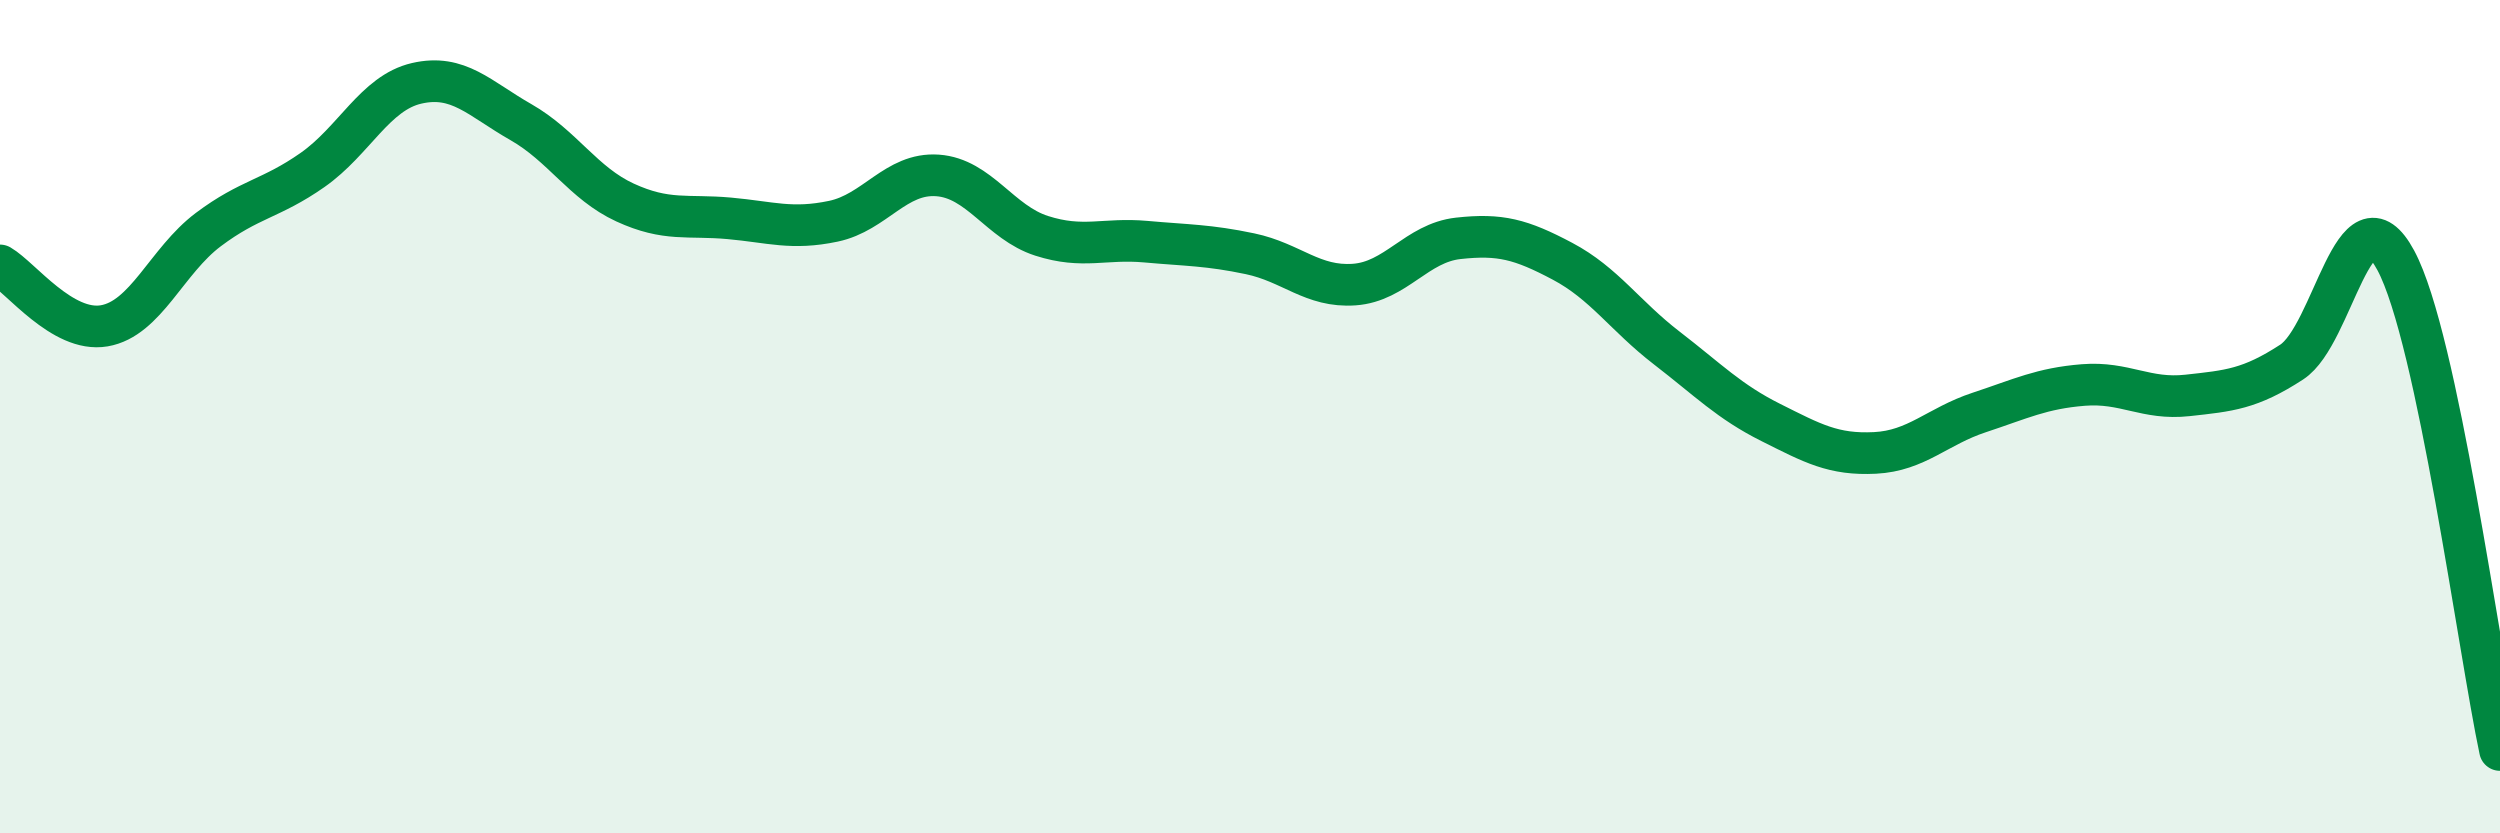
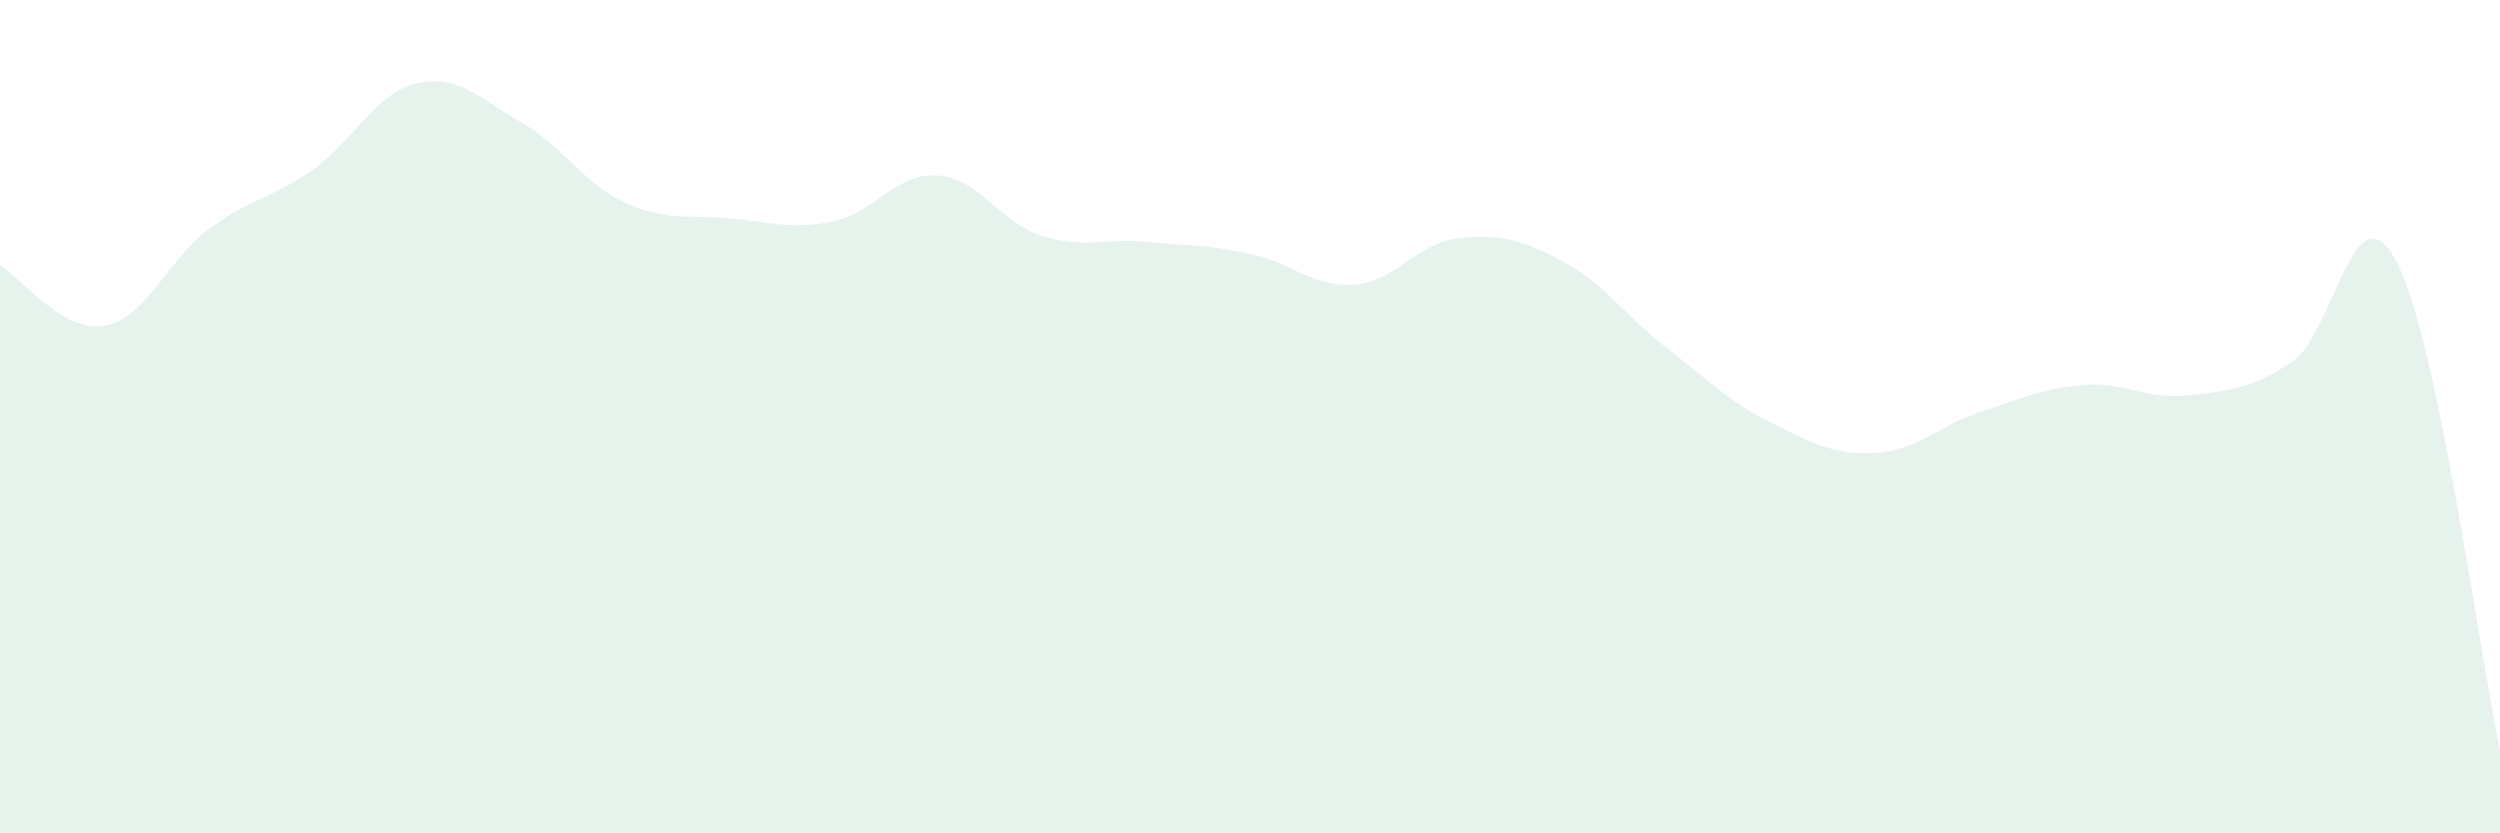
<svg xmlns="http://www.w3.org/2000/svg" width="60" height="20" viewBox="0 0 60 20">
  <path d="M 0,6.37 C 0.5,6.66 1.5,7.99 2.5,7.82 C 3.5,7.65 4,6.26 5,5.51 C 6,4.76 6.5,4.78 7.5,4.08 C 8.5,3.38 9,2.23 10,2 C 11,1.77 11.5,2.36 12.5,2.93 C 13.5,3.5 14,4.4 15,4.86 C 16,5.32 16.5,5.15 17.5,5.24 C 18.5,5.33 19,5.52 20,5.31 C 21,5.1 21.5,4.14 22.5,4.21 C 23.5,4.28 24,5.34 25,5.66 C 26,5.98 26.5,5.71 27.5,5.8 C 28.5,5.89 29,5.88 30,6.09 C 31,6.3 31.5,6.9 32.5,6.83 C 33.5,6.76 34,5.83 35,5.72 C 36,5.61 36.5,5.74 37.5,6.27 C 38.5,6.8 39,7.58 40,8.35 C 41,9.12 41.5,9.64 42.5,10.14 C 43.5,10.64 44,10.92 45,10.87 C 46,10.82 46.5,10.23 47.5,9.9 C 48.5,9.57 49,9.32 50,9.24 C 51,9.16 51.5,9.6 52.5,9.49 C 53.5,9.38 54,9.34 55,8.69 C 56,8.04 56.5,4.39 57.5,6.25 C 58.5,8.11 59.5,15.65 60,18L60 20L0 20Z" fill="#008740" opacity="0.1" stroke-linecap="round" stroke-linejoin="round" />
-   <path d="M 0,6.37 C 0.5,6.66 1.5,7.99 2.5,7.82 C 3.5,7.65 4,6.26 5,5.51 C 6,4.76 6.5,4.78 7.5,4.08 C 8.5,3.38 9,2.23 10,2 C 11,1.77 11.5,2.36 12.5,2.93 C 13.5,3.5 14,4.4 15,4.86 C 16,5.32 16.5,5.15 17.5,5.24 C 18.5,5.33 19,5.52 20,5.31 C 21,5.1 21.5,4.14 22.5,4.21 C 23.5,4.28 24,5.34 25,5.66 C 26,5.98 26.5,5.71 27.5,5.8 C 28.5,5.89 29,5.88 30,6.09 C 31,6.3 31.5,6.9 32.5,6.83 C 33.5,6.76 34,5.83 35,5.72 C 36,5.61 36.5,5.74 37.5,6.27 C 38.5,6.8 39,7.58 40,8.35 C 41,9.12 41.5,9.64 42.5,10.14 C 43.5,10.64 44,10.92 45,10.87 C 46,10.82 46.5,10.23 47.5,9.9 C 48.5,9.57 49,9.32 50,9.24 C 51,9.16 51.5,9.6 52.5,9.49 C 53.5,9.38 54,9.34 55,8.69 C 56,8.04 56.5,4.39 57.5,6.25 C 58.5,8.11 59.5,15.65 60,18" stroke="#008740" stroke-width="1" fill="none" stroke-linecap="round" stroke-linejoin="round" />
</svg>